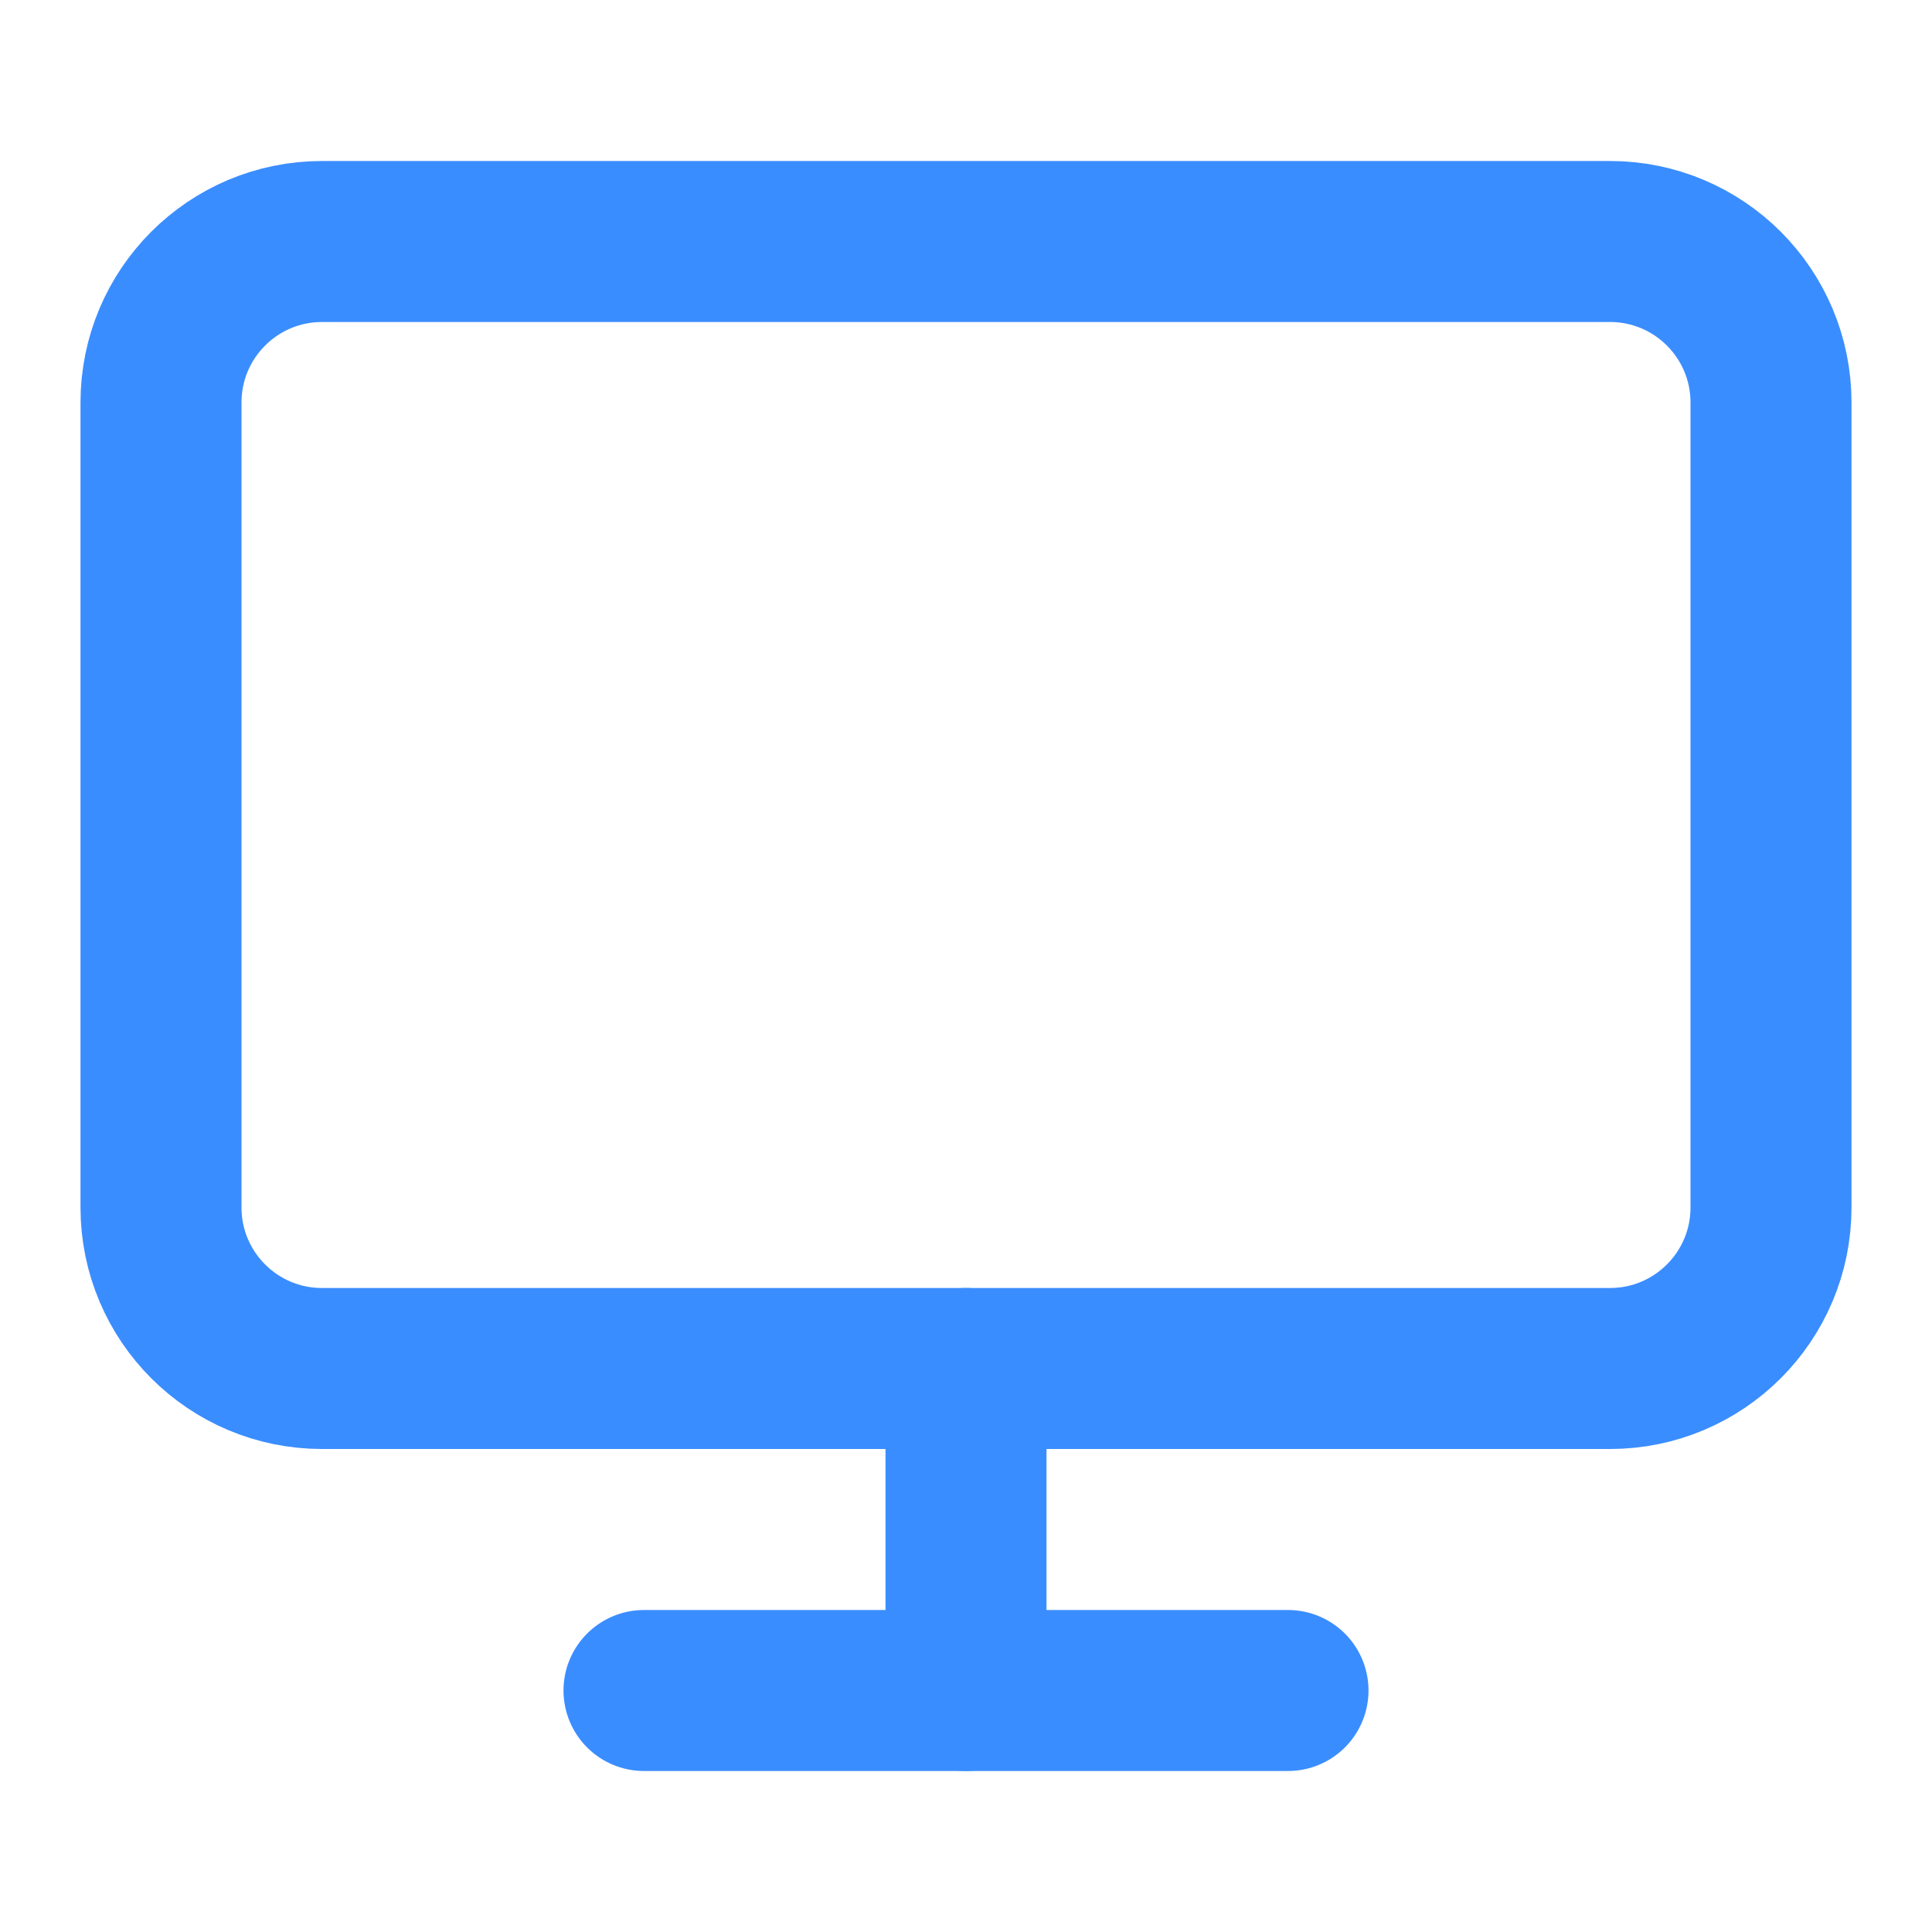
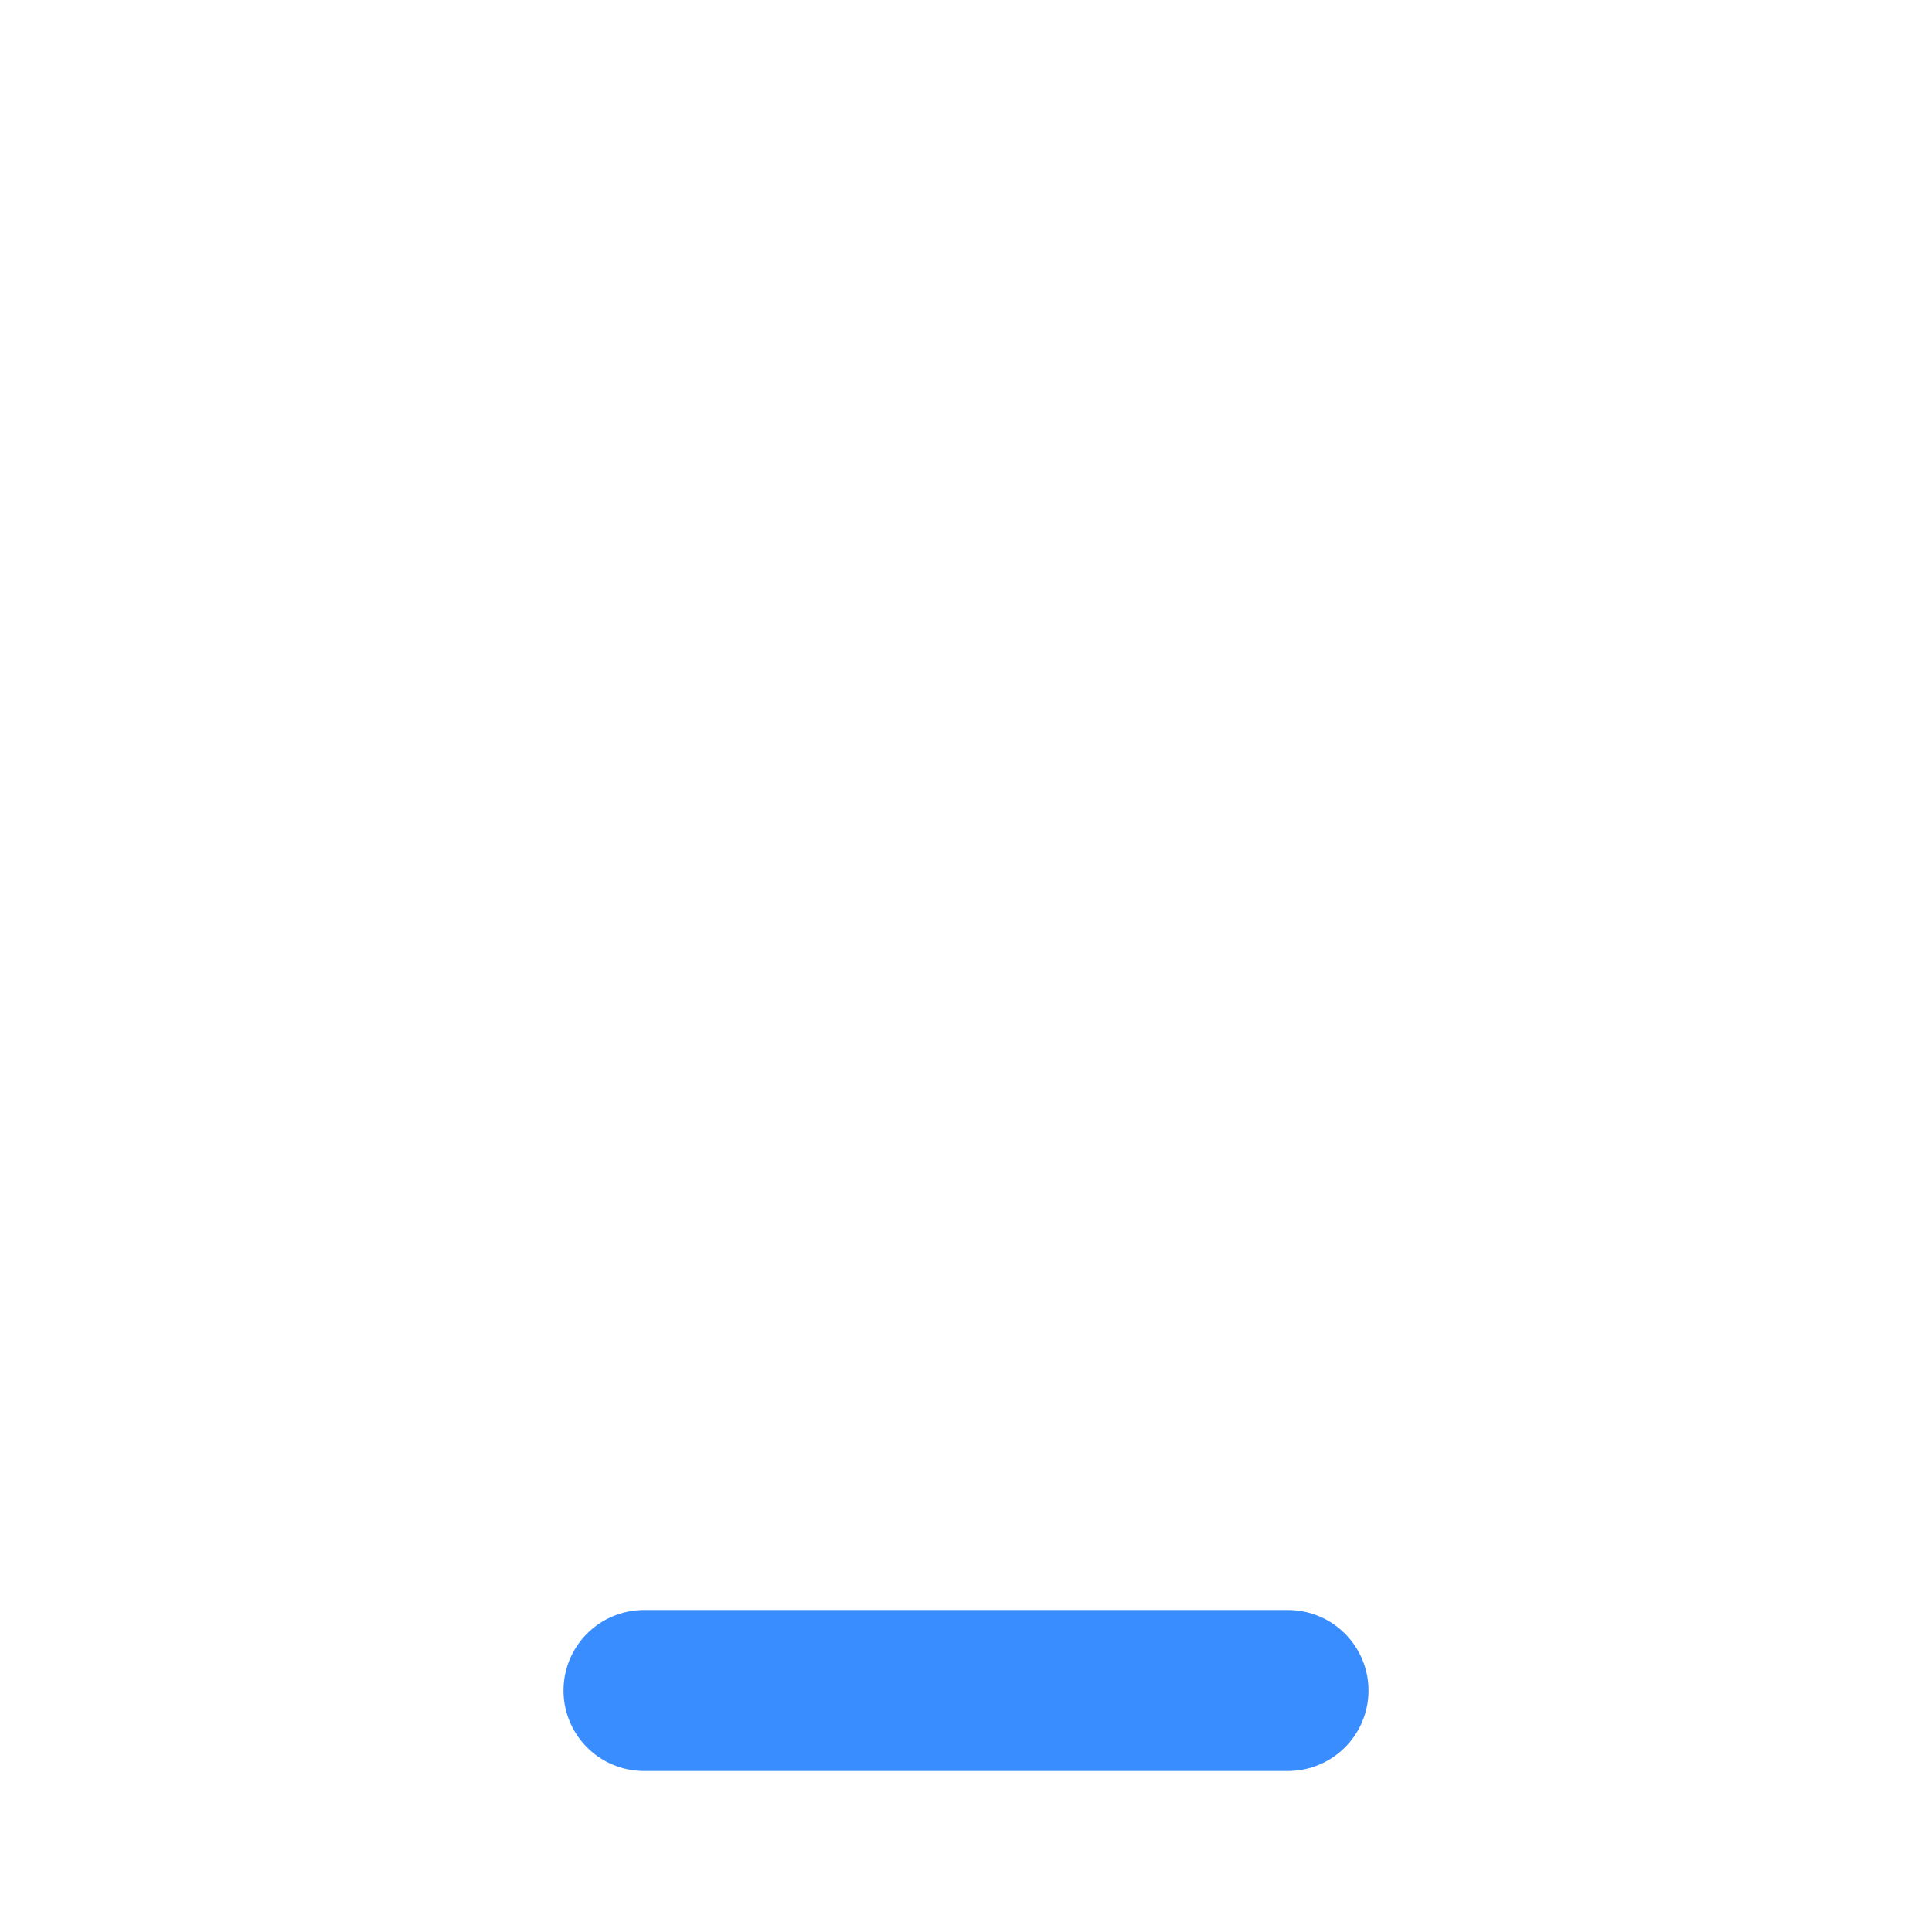
<svg xmlns="http://www.w3.org/2000/svg" width="96" height="96" viewBox="0 0 96 96" fill="none">
-   <path d="M80 12H16C11.582 12 8 15.582 8 20V60C8 64.418 11.582 68 16 68H80C84.418 68 88 64.418 88 60V20C88 15.582 84.418 12 80 12Z" stroke="#3A8DFF" stroke-width="8" stroke-linecap="round" stroke-linejoin="round" />
  <path d="M32 84H64" stroke="#3A8DFF" stroke-width="8" stroke-linecap="round" stroke-linejoin="round" />
-   <path d="M48 68V84" stroke="#3A8DFF" stroke-width="8" stroke-linecap="round" stroke-linejoin="round" />
</svg>